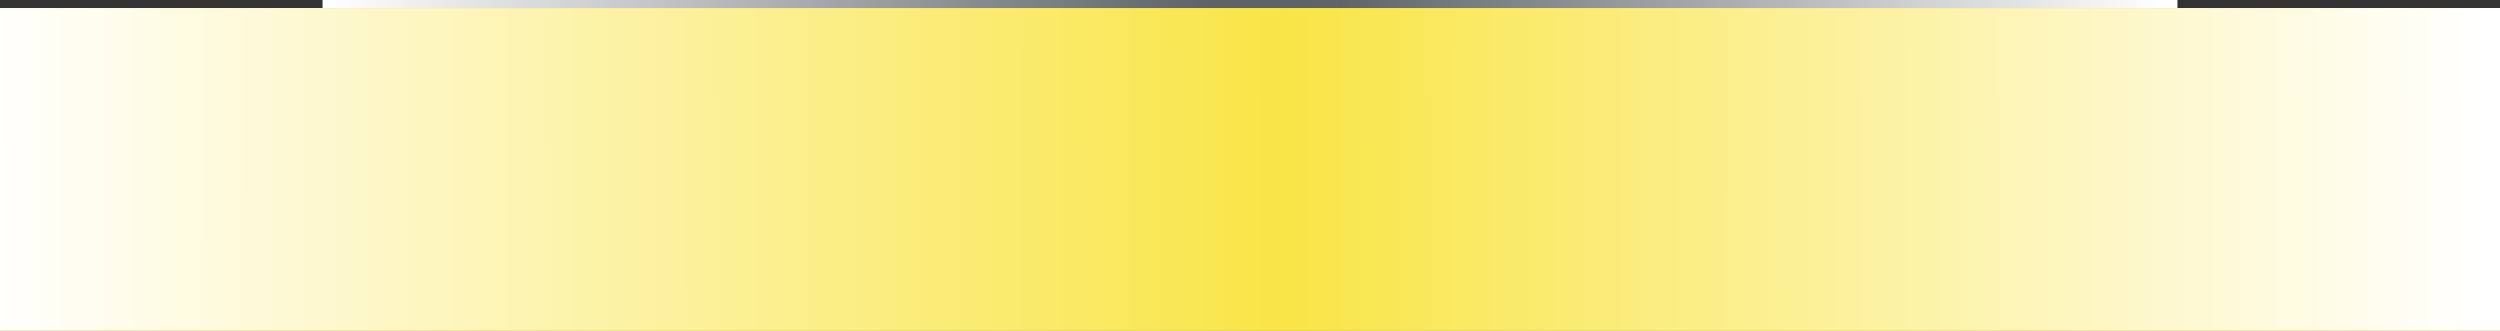
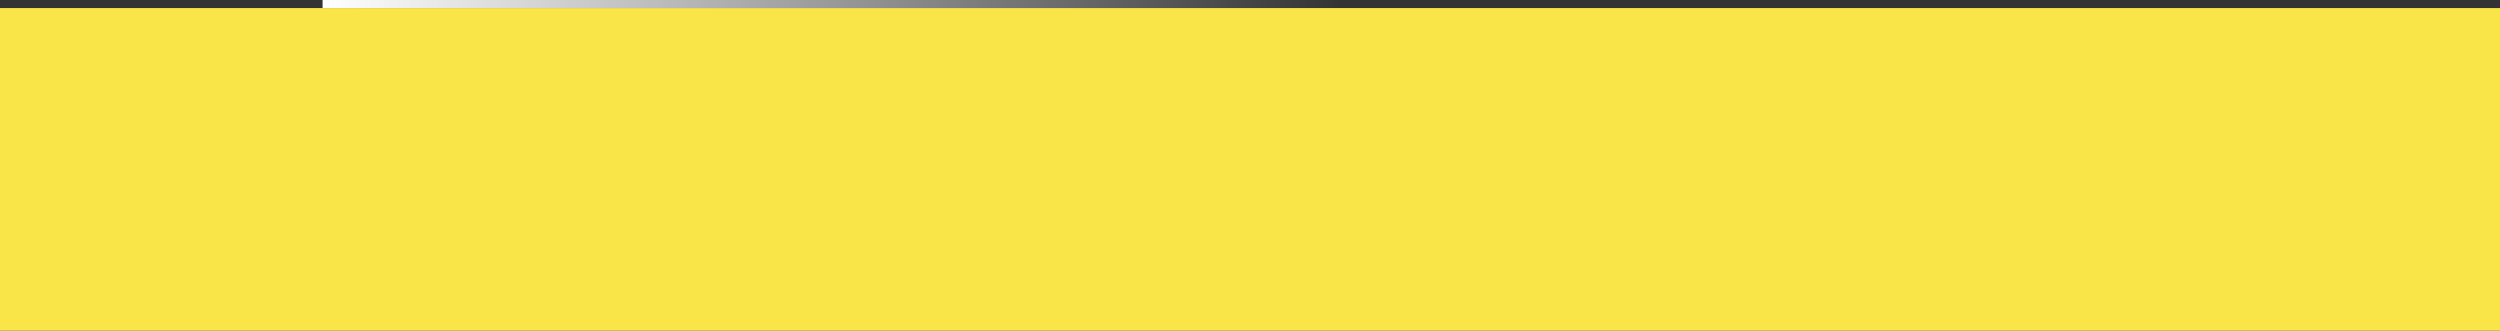
<svg xmlns="http://www.w3.org/2000/svg" width="310" height="41" viewBox="0 0 310 41" fill="none">
  <rect x="0" y="0" width="310" height="41" fill="#333333" stroke="none" />
  <rect width="310" height="40" transform="matrix(1 0 0 -1 0 41)" fill="#F9E547" />
-   <rect width="310" height="40" transform="matrix(1 0 0 -1 0 41)" fill="url(#paint0_linear)" />
-   <rect width="230" height="1" transform="matrix(1 0 0 -1 40 1)" fill="#505F65" fill-opacity="0.6" />
-   <rect width="230" height="1" transform="matrix(1 0 0 -1 40 1)" fill="url(#paint1_linear)" />
  <rect width="230" height="1" transform="matrix(1 0 0 -1 40 1)" fill="url(#paint2_linear)" />
  <defs>
    <linearGradient id="paint0_linear" x1="641.7" y1="15" x2="-140.119" y2="13.462" gradientUnits="userSpaceOnUse">
      <stop offset="0.427" stop-color="white" />
      <stop offset="0.617" stop-color="#F9E547" />
      <stop offset="0.824" stop-color="white" />
    </linearGradient>
    <linearGradient id="paint1_linear" x1="258.75" y1="0.5" x2="112.73" y2="-19.409" gradientUnits="userSpaceOnUse">
      <stop offset="0.204" stop-color="white" />
      <stop offset="1" stop-color="white" stop-opacity="0" />
    </linearGradient>
    <linearGradient id="paint2_linear" x1="-34.883" y1="0.493" x2="113.637" y2="43.553" gradientUnits="userSpaceOnUse">
      <stop offset="0.218" stop-color="white" />
      <stop offset="1" stop-color="white" stop-opacity="0" />
    </linearGradient>
  </defs>
</svg>